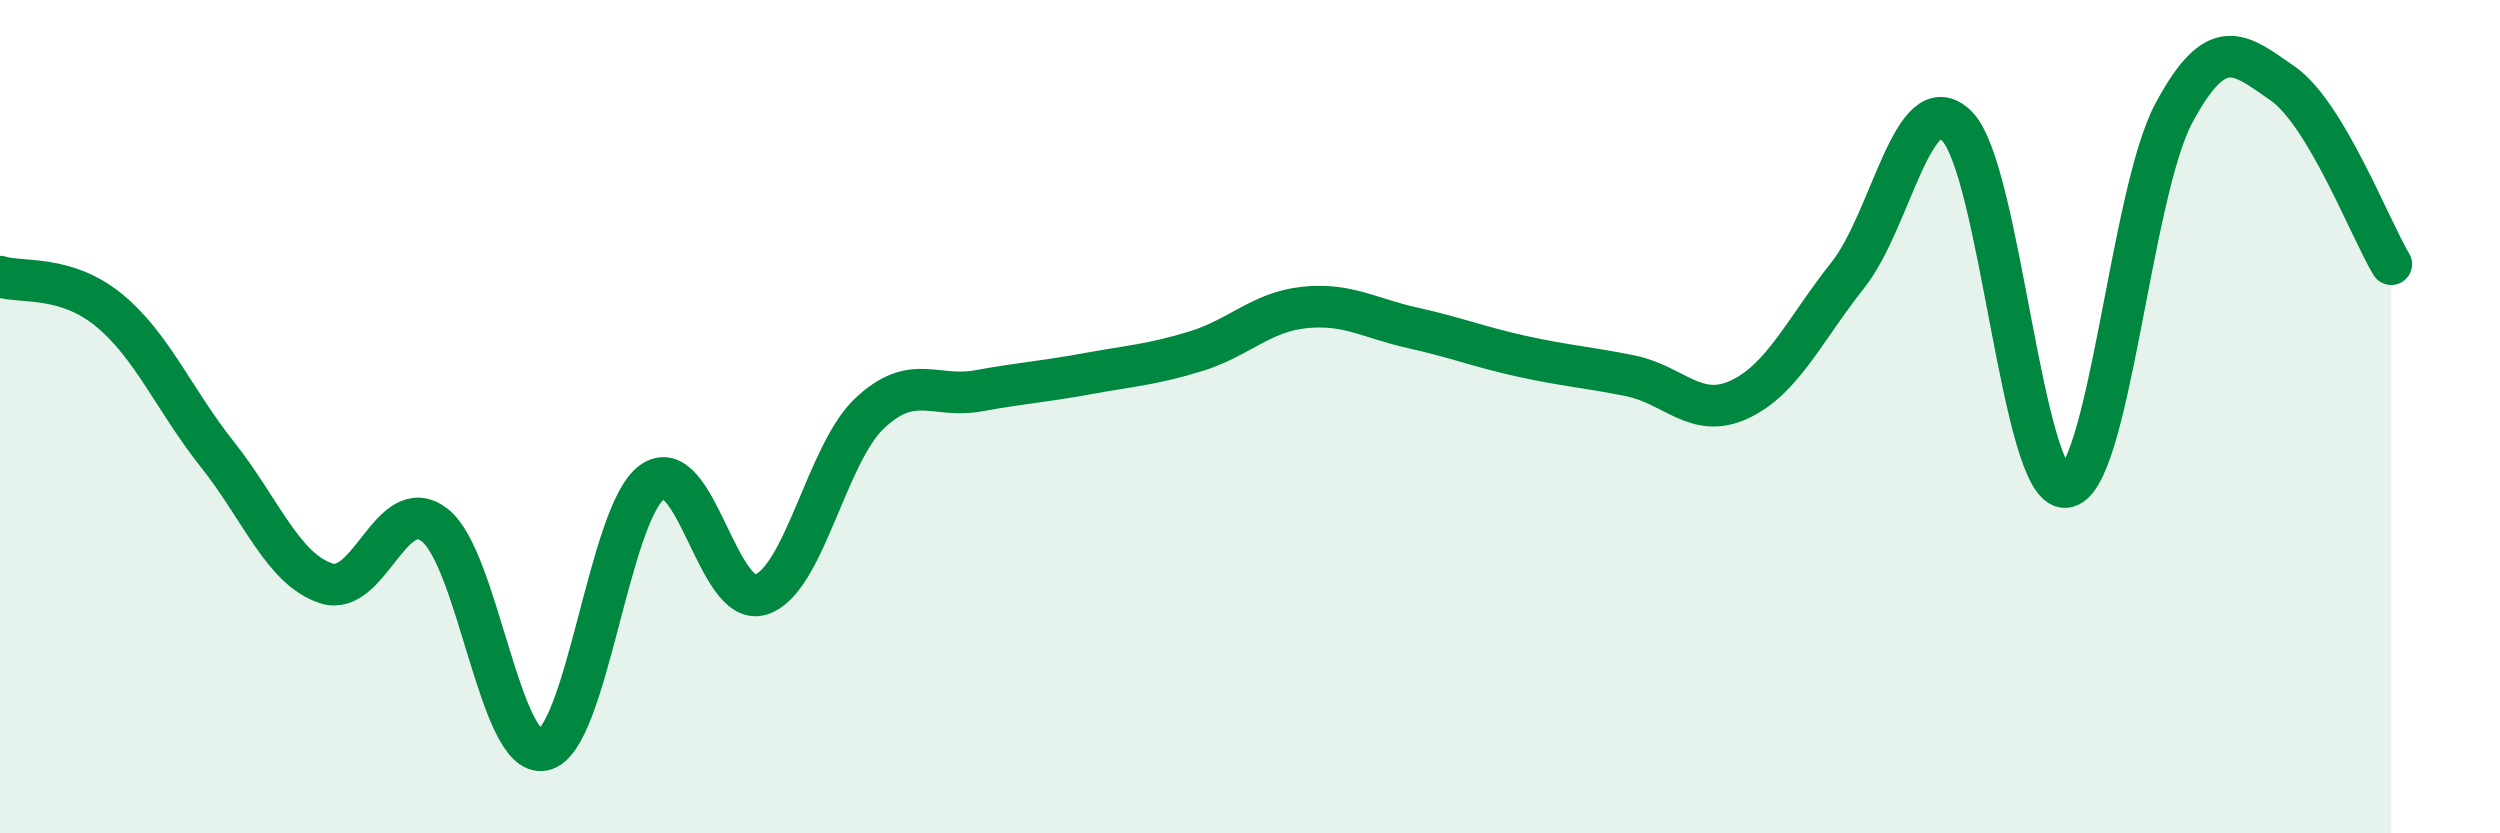
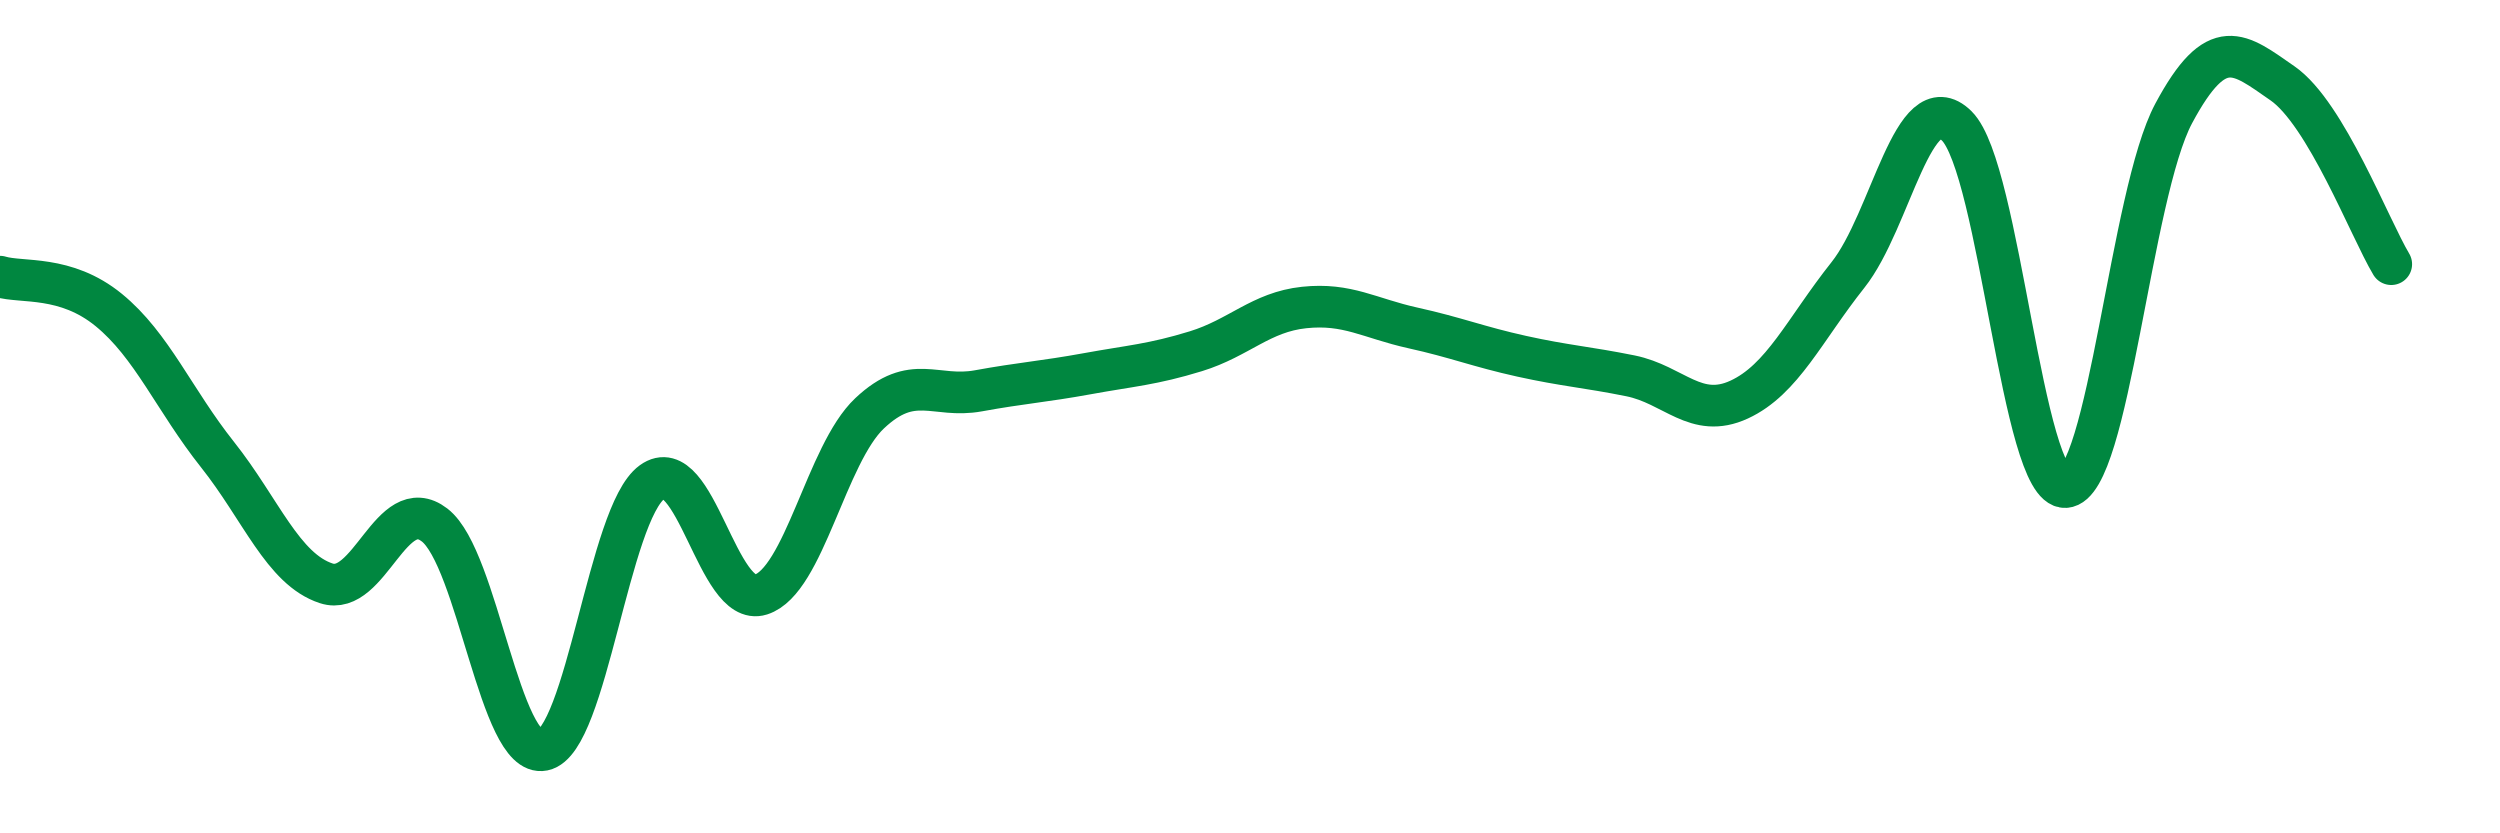
<svg xmlns="http://www.w3.org/2000/svg" width="60" height="20" viewBox="0 0 60 20">
-   <path d="M 0,6.64 C 0.52,6.8 1.57,6.59 2.61,7.44 C 3.65,8.29 4.18,9.6 5.22,10.91 C 6.26,12.22 6.79,13.66 7.83,14 C 8.87,14.34 9.39,11.8 10.43,12.6 C 11.47,13.4 12,18.21 13.04,18 C 14.08,17.79 14.61,12.32 15.65,11.57 C 16.69,10.82 17.22,14.6 18.26,14.27 C 19.3,13.94 19.83,10.9 20.87,9.92 C 21.91,8.94 22.44,9.57 23.48,9.38 C 24.52,9.19 25.05,9.16 26.09,8.97 C 27.13,8.78 27.66,8.75 28.7,8.43 C 29.74,8.11 30.26,7.49 31.3,7.38 C 32.34,7.27 32.87,7.64 33.91,7.87 C 34.95,8.1 35.48,8.32 36.52,8.55 C 37.56,8.78 38.09,8.81 39.13,9.02 C 40.17,9.23 40.7,10.07 41.74,9.59 C 42.78,9.11 43.31,7.91 44.35,6.6 C 45.39,5.29 45.92,2 46.96,3.02 C 48,4.04 48.53,11.75 49.57,11.69 C 50.61,11.63 51.13,4.66 52.17,2.72 C 53.21,0.78 53.74,1.28 54.78,2 C 55.82,2.72 56.87,5.47 57.39,6.34L57.39 20L0 20Z" fill="#008740" opacity="0.1" stroke-linecap="round" stroke-linejoin="round" />
  <path d="M 0,6.64 C 0.52,6.8 1.57,6.59 2.61,7.44 C 3.65,8.29 4.18,9.6 5.22,10.91 C 6.26,12.22 6.79,13.66 7.83,14 C 8.87,14.34 9.39,11.8 10.43,12.6 C 11.47,13.4 12,18.21 13.04,18 C 14.08,17.79 14.61,12.32 15.65,11.57 C 16.69,10.82 17.22,14.6 18.26,14.27 C 19.3,13.94 19.83,10.9 20.87,9.92 C 21.91,8.94 22.44,9.57 23.48,9.38 C 24.52,9.19 25.05,9.16 26.09,8.97 C 27.13,8.78 27.66,8.75 28.7,8.43 C 29.74,8.11 30.26,7.49 31.3,7.38 C 32.34,7.27 32.87,7.64 33.91,7.87 C 34.95,8.1 35.48,8.32 36.52,8.55 C 37.56,8.78 38.09,8.81 39.13,9.02 C 40.17,9.23 40.7,10.07 41.74,9.59 C 42.78,9.11 43.31,7.91 44.35,6.6 C 45.39,5.29 45.92,2 46.96,3.02 C 48,4.04 48.53,11.75 49.57,11.69 C 50.61,11.63 51.13,4.66 52.17,2.72 C 53.21,0.78 53.74,1.28 54.78,2 C 55.82,2.72 56.87,5.47 57.39,6.34" stroke="#008740" stroke-width="1" fill="none" stroke-linecap="round" stroke-linejoin="round" />
</svg>